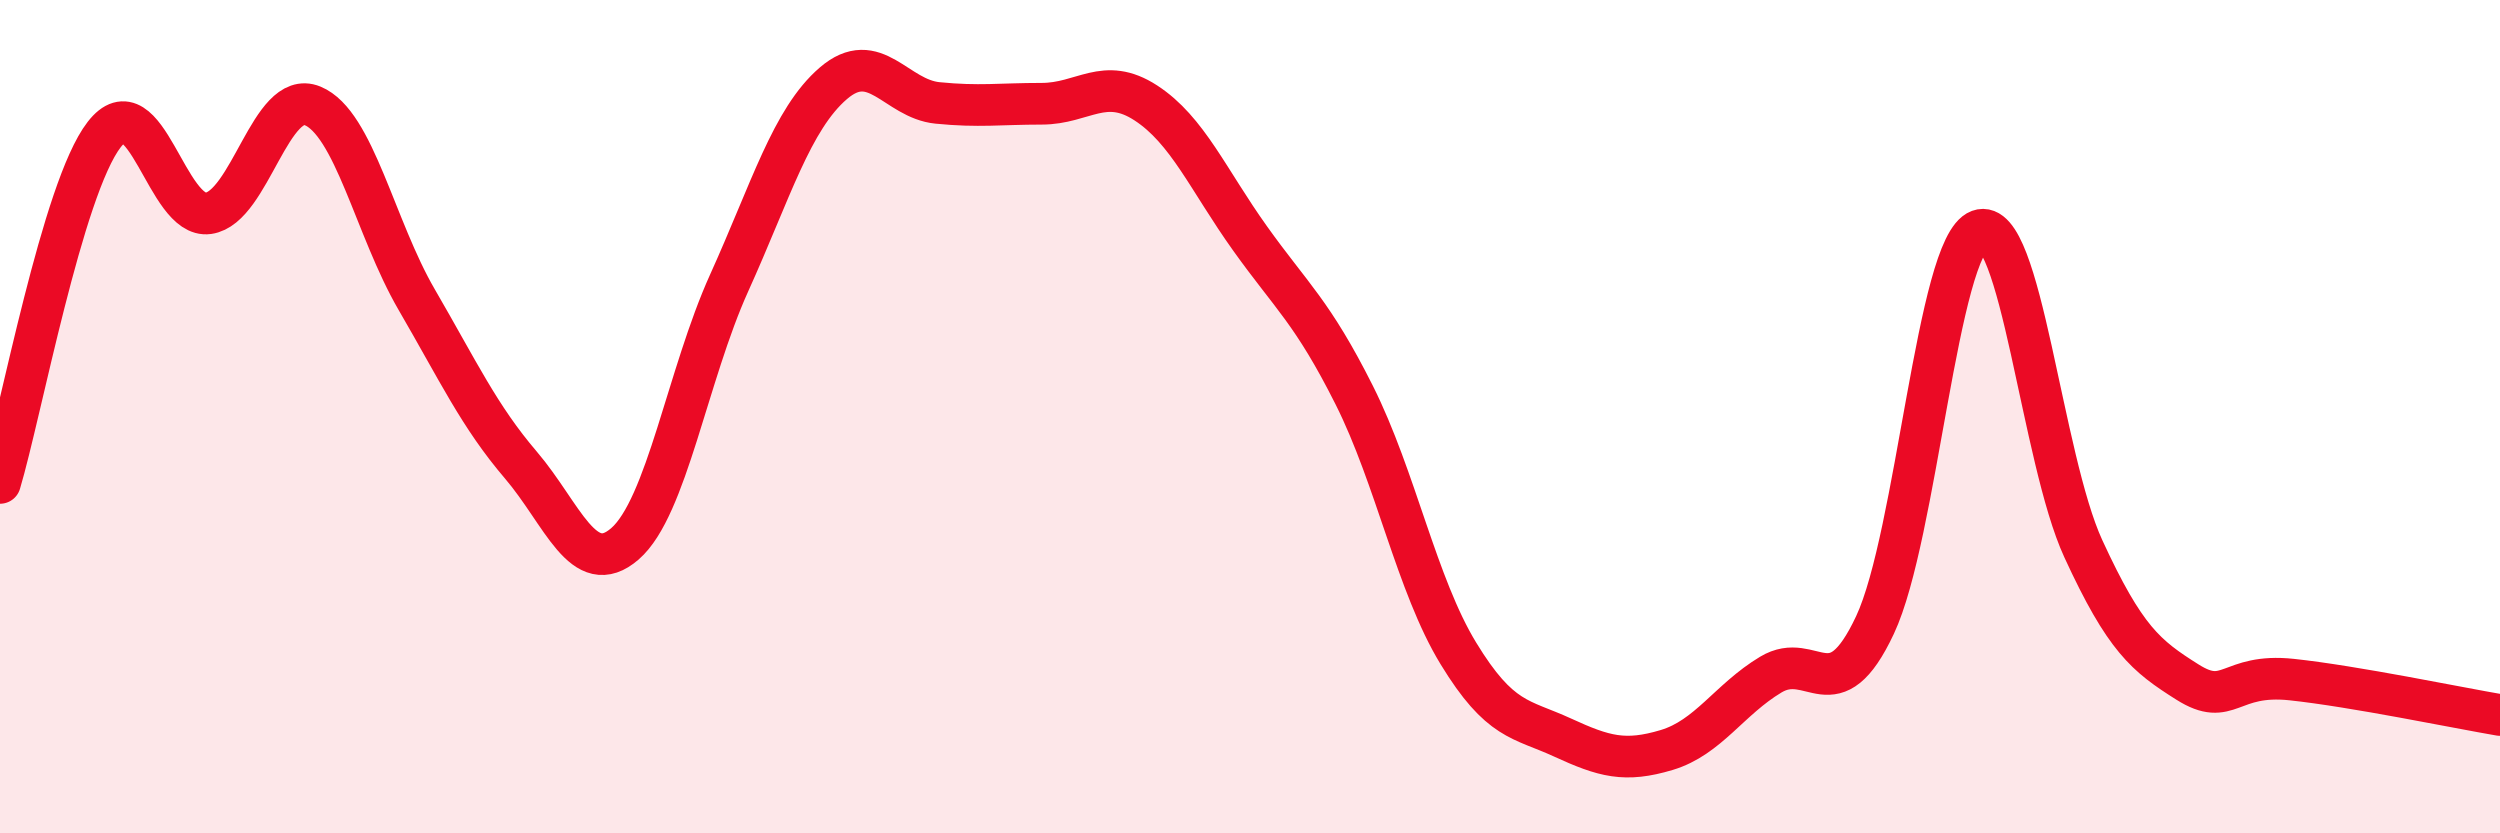
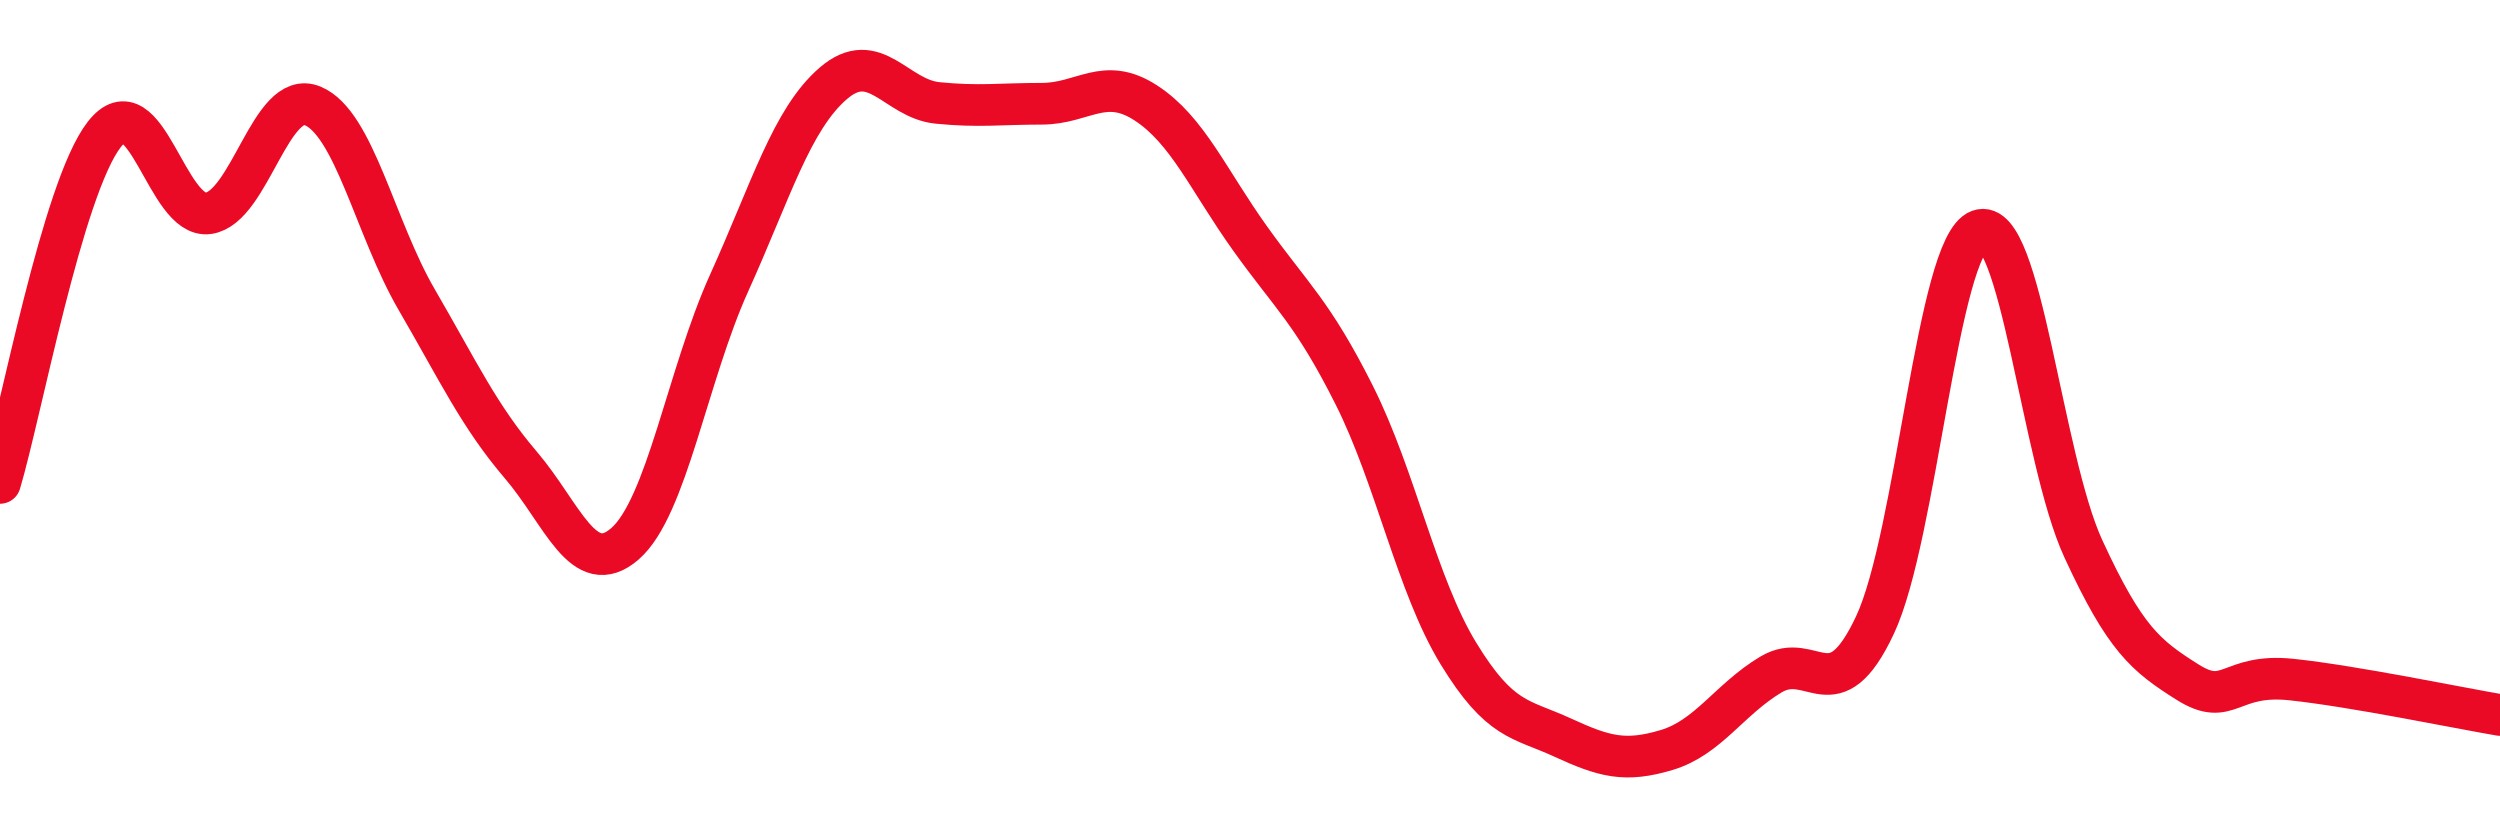
<svg xmlns="http://www.w3.org/2000/svg" width="60" height="20" viewBox="0 0 60 20">
-   <path d="M 0,11.59 C 0.5,9.92 1.5,4.52 2.5,3.23 C 3.5,1.94 4,5.26 5,5.12 C 6,4.98 6.5,2.13 7.5,2.54 C 8.5,2.95 9,5.47 10,7.19 C 11,8.91 11.5,9.99 12.5,11.16 C 13.5,12.33 14,13.92 15,13.05 C 16,12.18 16.5,9 17.5,6.79 C 18.5,4.58 19,2.86 20,2 C 21,1.14 21.5,2.37 22.5,2.47 C 23.5,2.57 24,2.49 25,2.49 C 26,2.49 26.5,1.82 27.5,2.47 C 28.5,3.12 29,4.32 30,5.72 C 31,7.12 31.5,7.49 32.5,9.48 C 33.5,11.47 34,14.04 35,15.68 C 36,17.32 36.5,17.24 37.5,17.7 C 38.5,18.16 39,18.3 40,18 C 41,17.7 41.5,16.79 42.5,16.19 C 43.5,15.59 44,17.13 45,15 C 46,12.87 46.5,5.9 47.5,5.53 C 48.5,5.16 49,11 50,13.17 C 51,15.34 51.5,15.74 52.5,16.37 C 53.5,17 53.5,16.15 55,16.31 C 56.5,16.47 59,16.99 60,17.16L60 20L0 20Z" fill="#EB0A25" opacity="0.1" stroke-linecap="round" stroke-linejoin="round" />
  <path d="M 0,11.59 C 0.5,9.92 1.5,4.52 2.5,3.23 C 3.5,1.94 4,5.26 5,5.12 C 6,4.98 6.5,2.13 7.5,2.54 C 8.5,2.95 9,5.47 10,7.19 C 11,8.91 11.5,9.99 12.5,11.16 C 13.5,12.33 14,13.92 15,13.05 C 16,12.18 16.5,9 17.5,6.79 C 18.5,4.58 19,2.86 20,2 C 21,1.14 21.5,2.37 22.5,2.47 C 23.5,2.57 24,2.49 25,2.49 C 26,2.49 26.5,1.82 27.5,2.47 C 28.5,3.12 29,4.32 30,5.72 C 31,7.12 31.5,7.49 32.5,9.48 C 33.5,11.47 34,14.04 35,15.68 C 36,17.32 36.5,17.24 37.5,17.7 C 38.5,18.16 39,18.3 40,18 C 41,17.7 41.5,16.79 42.5,16.19 C 43.5,15.59 44,17.13 45,15 C 46,12.87 46.5,5.9 47.5,5.53 C 48.5,5.16 49,11 50,13.17 C 51,15.34 51.5,15.74 52.5,16.37 C 53.5,17 53.5,16.15 55,16.31 C 56.5,16.47 59,16.99 60,17.16" stroke="#EB0A25" stroke-width="1" fill="none" stroke-linecap="round" stroke-linejoin="round" />
</svg>